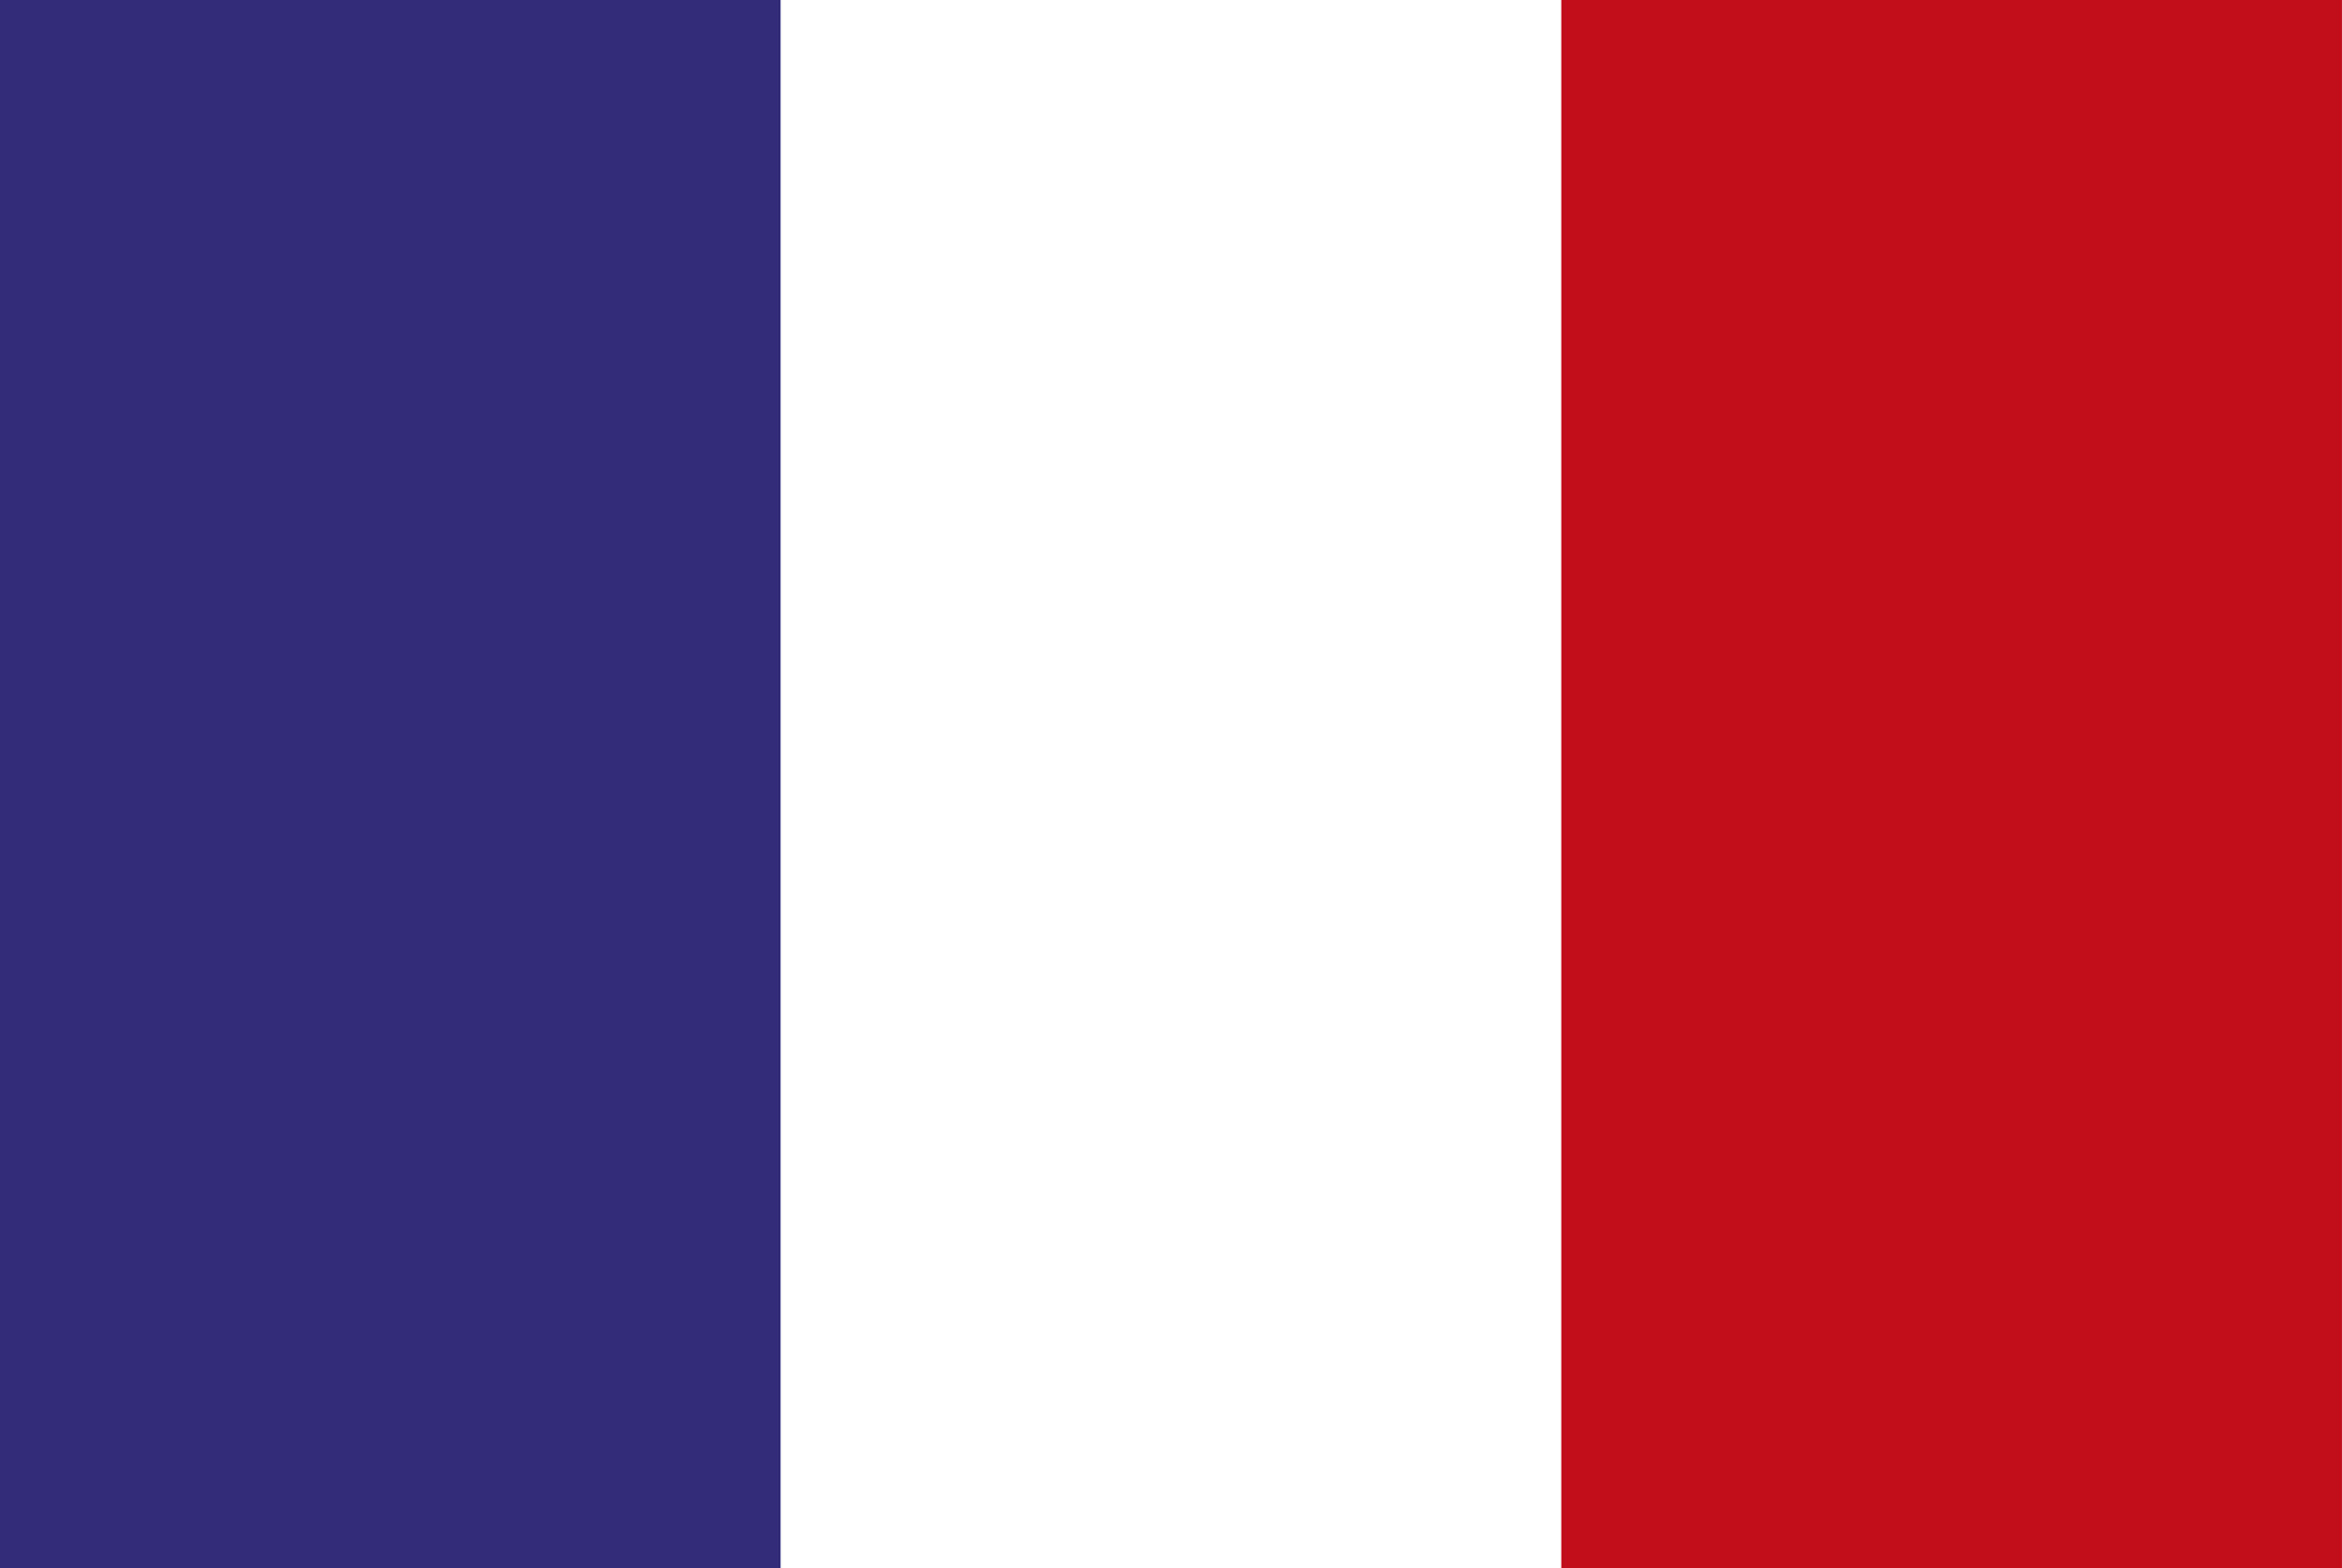
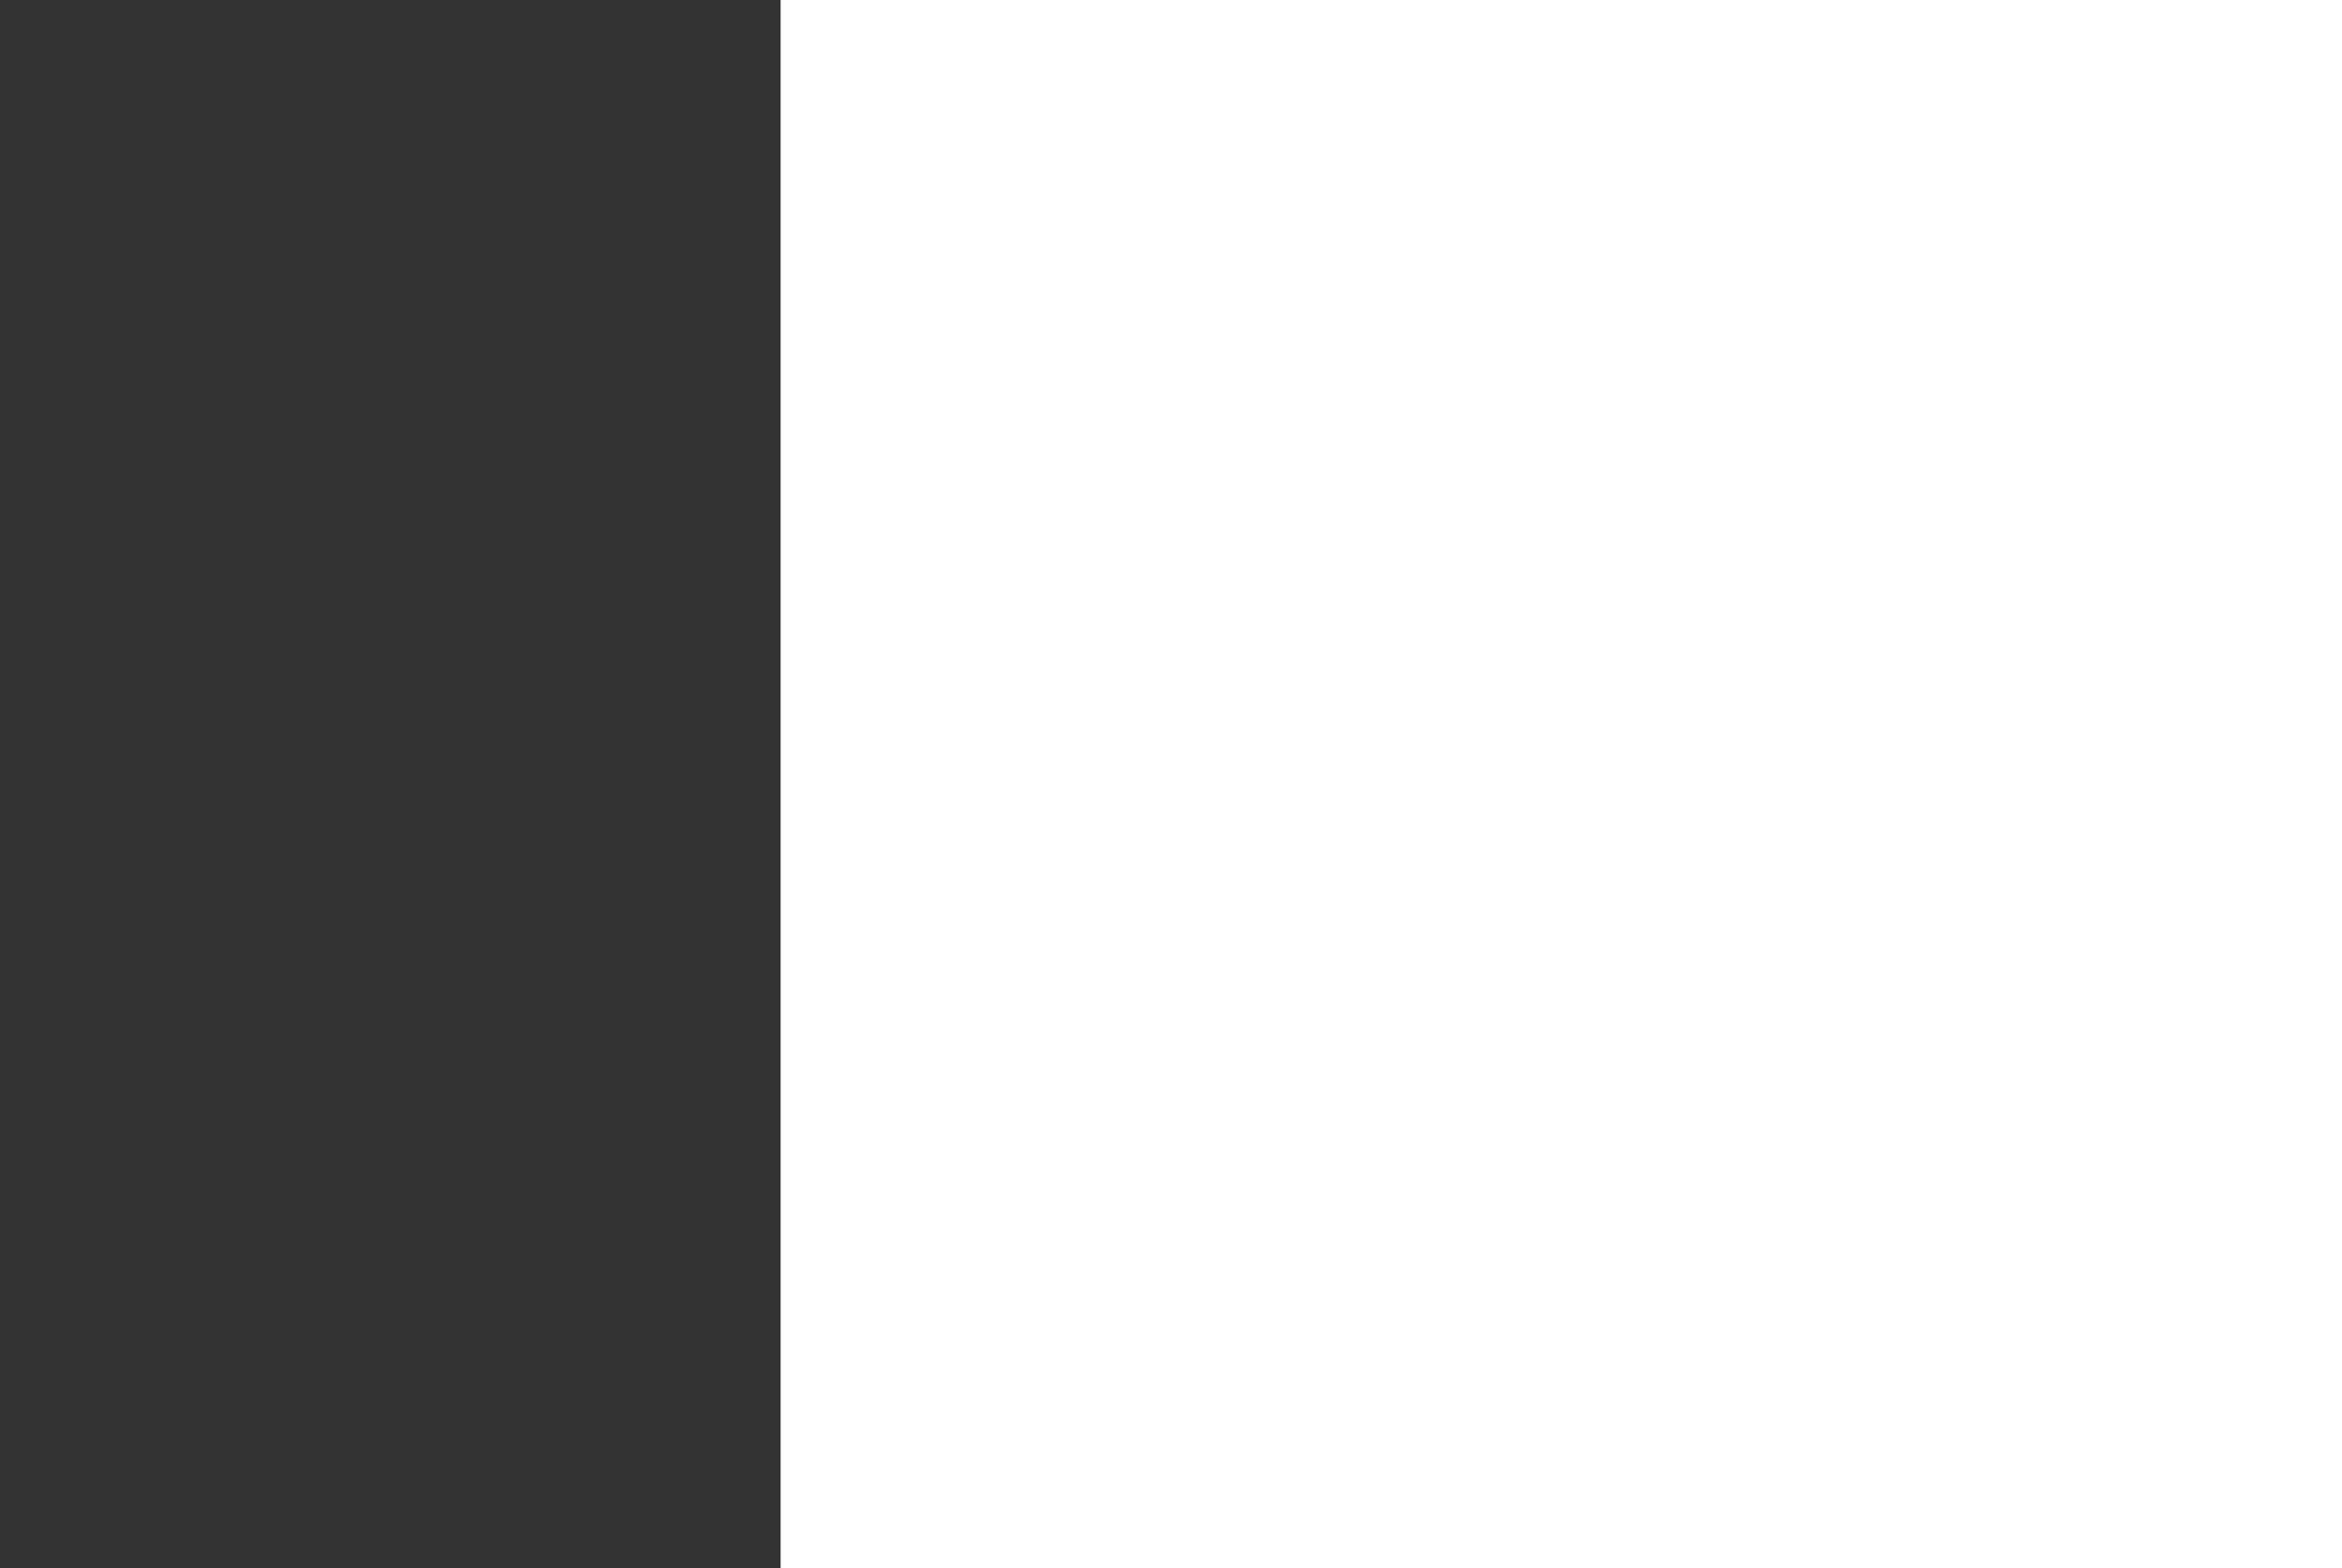
<svg xmlns="http://www.w3.org/2000/svg" version="1.1" id="Calque_1" x="0px" y="0px" width="100px" height="66.962px" viewBox="0 0 100 66.962" enable-background="new 0 0 100 66.962" xml:space="preserve">
  <rect x="0" y="0" width="100" height="66.962" fill="#333333" stroke="none" />
  <g>
-     <rect fill="#289448" width="99.998" height="66.971" />
-     <rect fill="#322C79" width="100" height="66.971" />
    <rect x="33.331" fill="#FFFFFF" width="66.669" height="66.975" />
-     <rect x="66.664" fill="#C10E1A" width="33.334" height="66.975" />
  </g>
</svg>